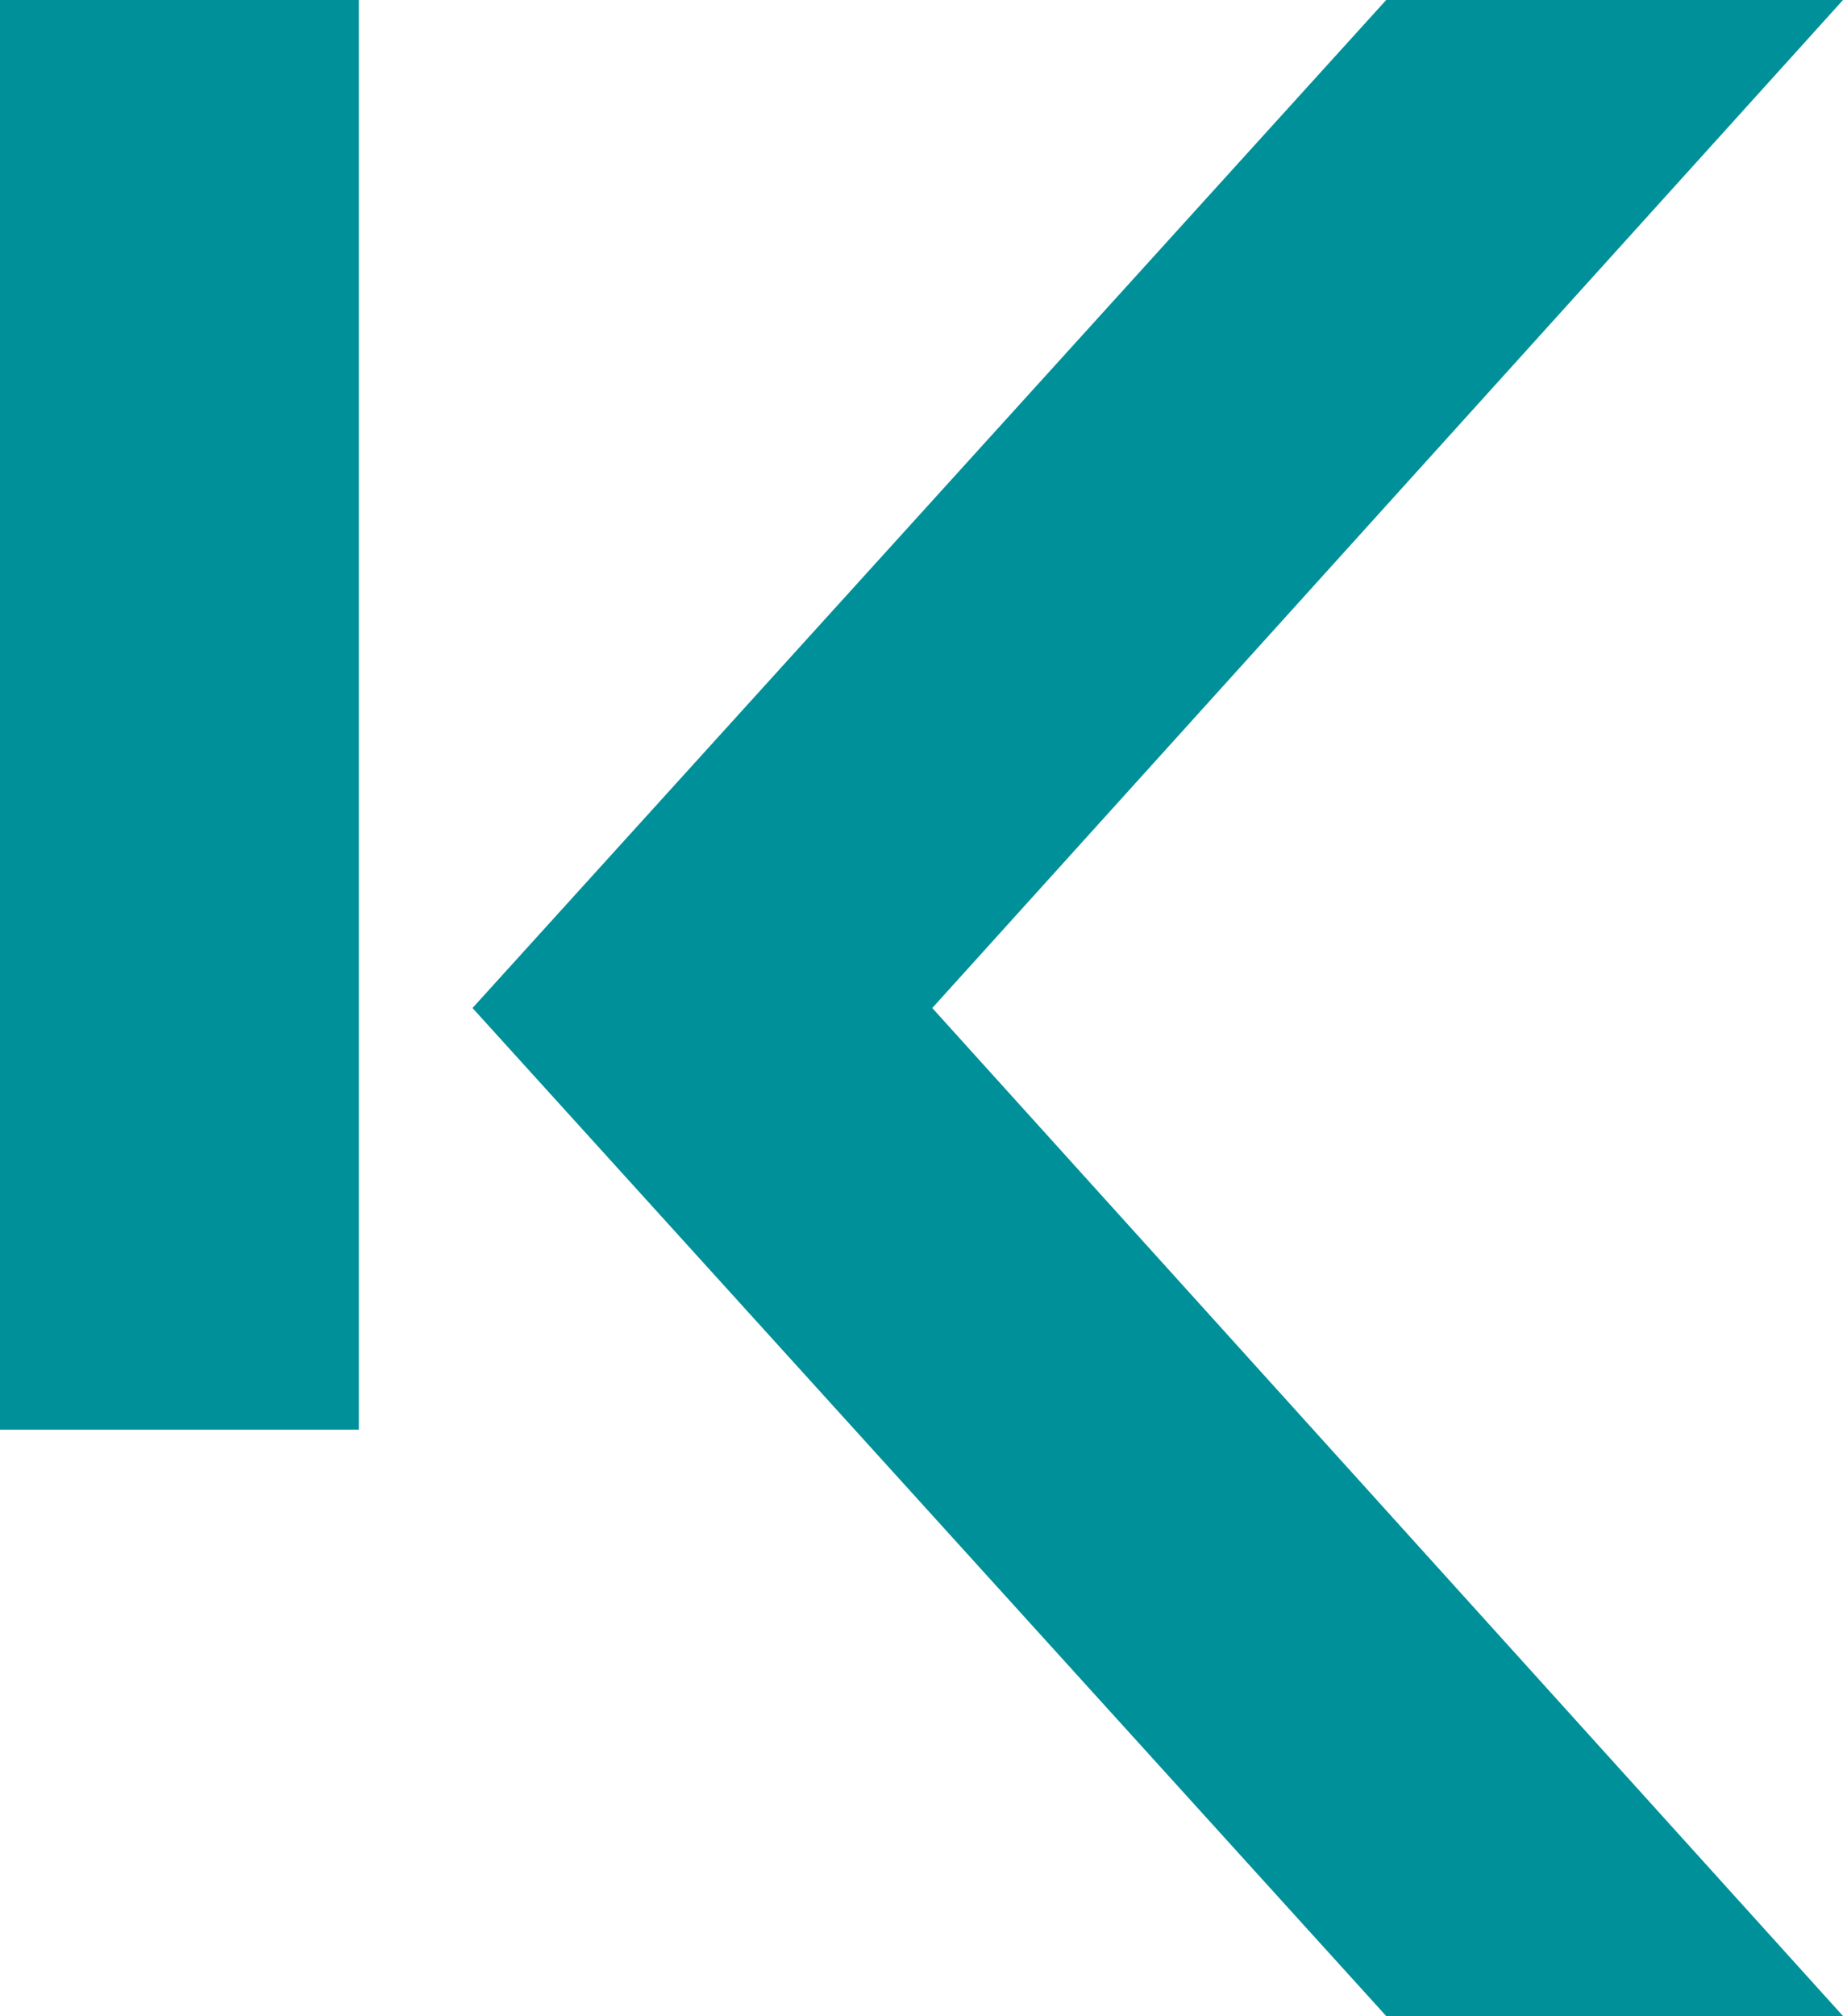
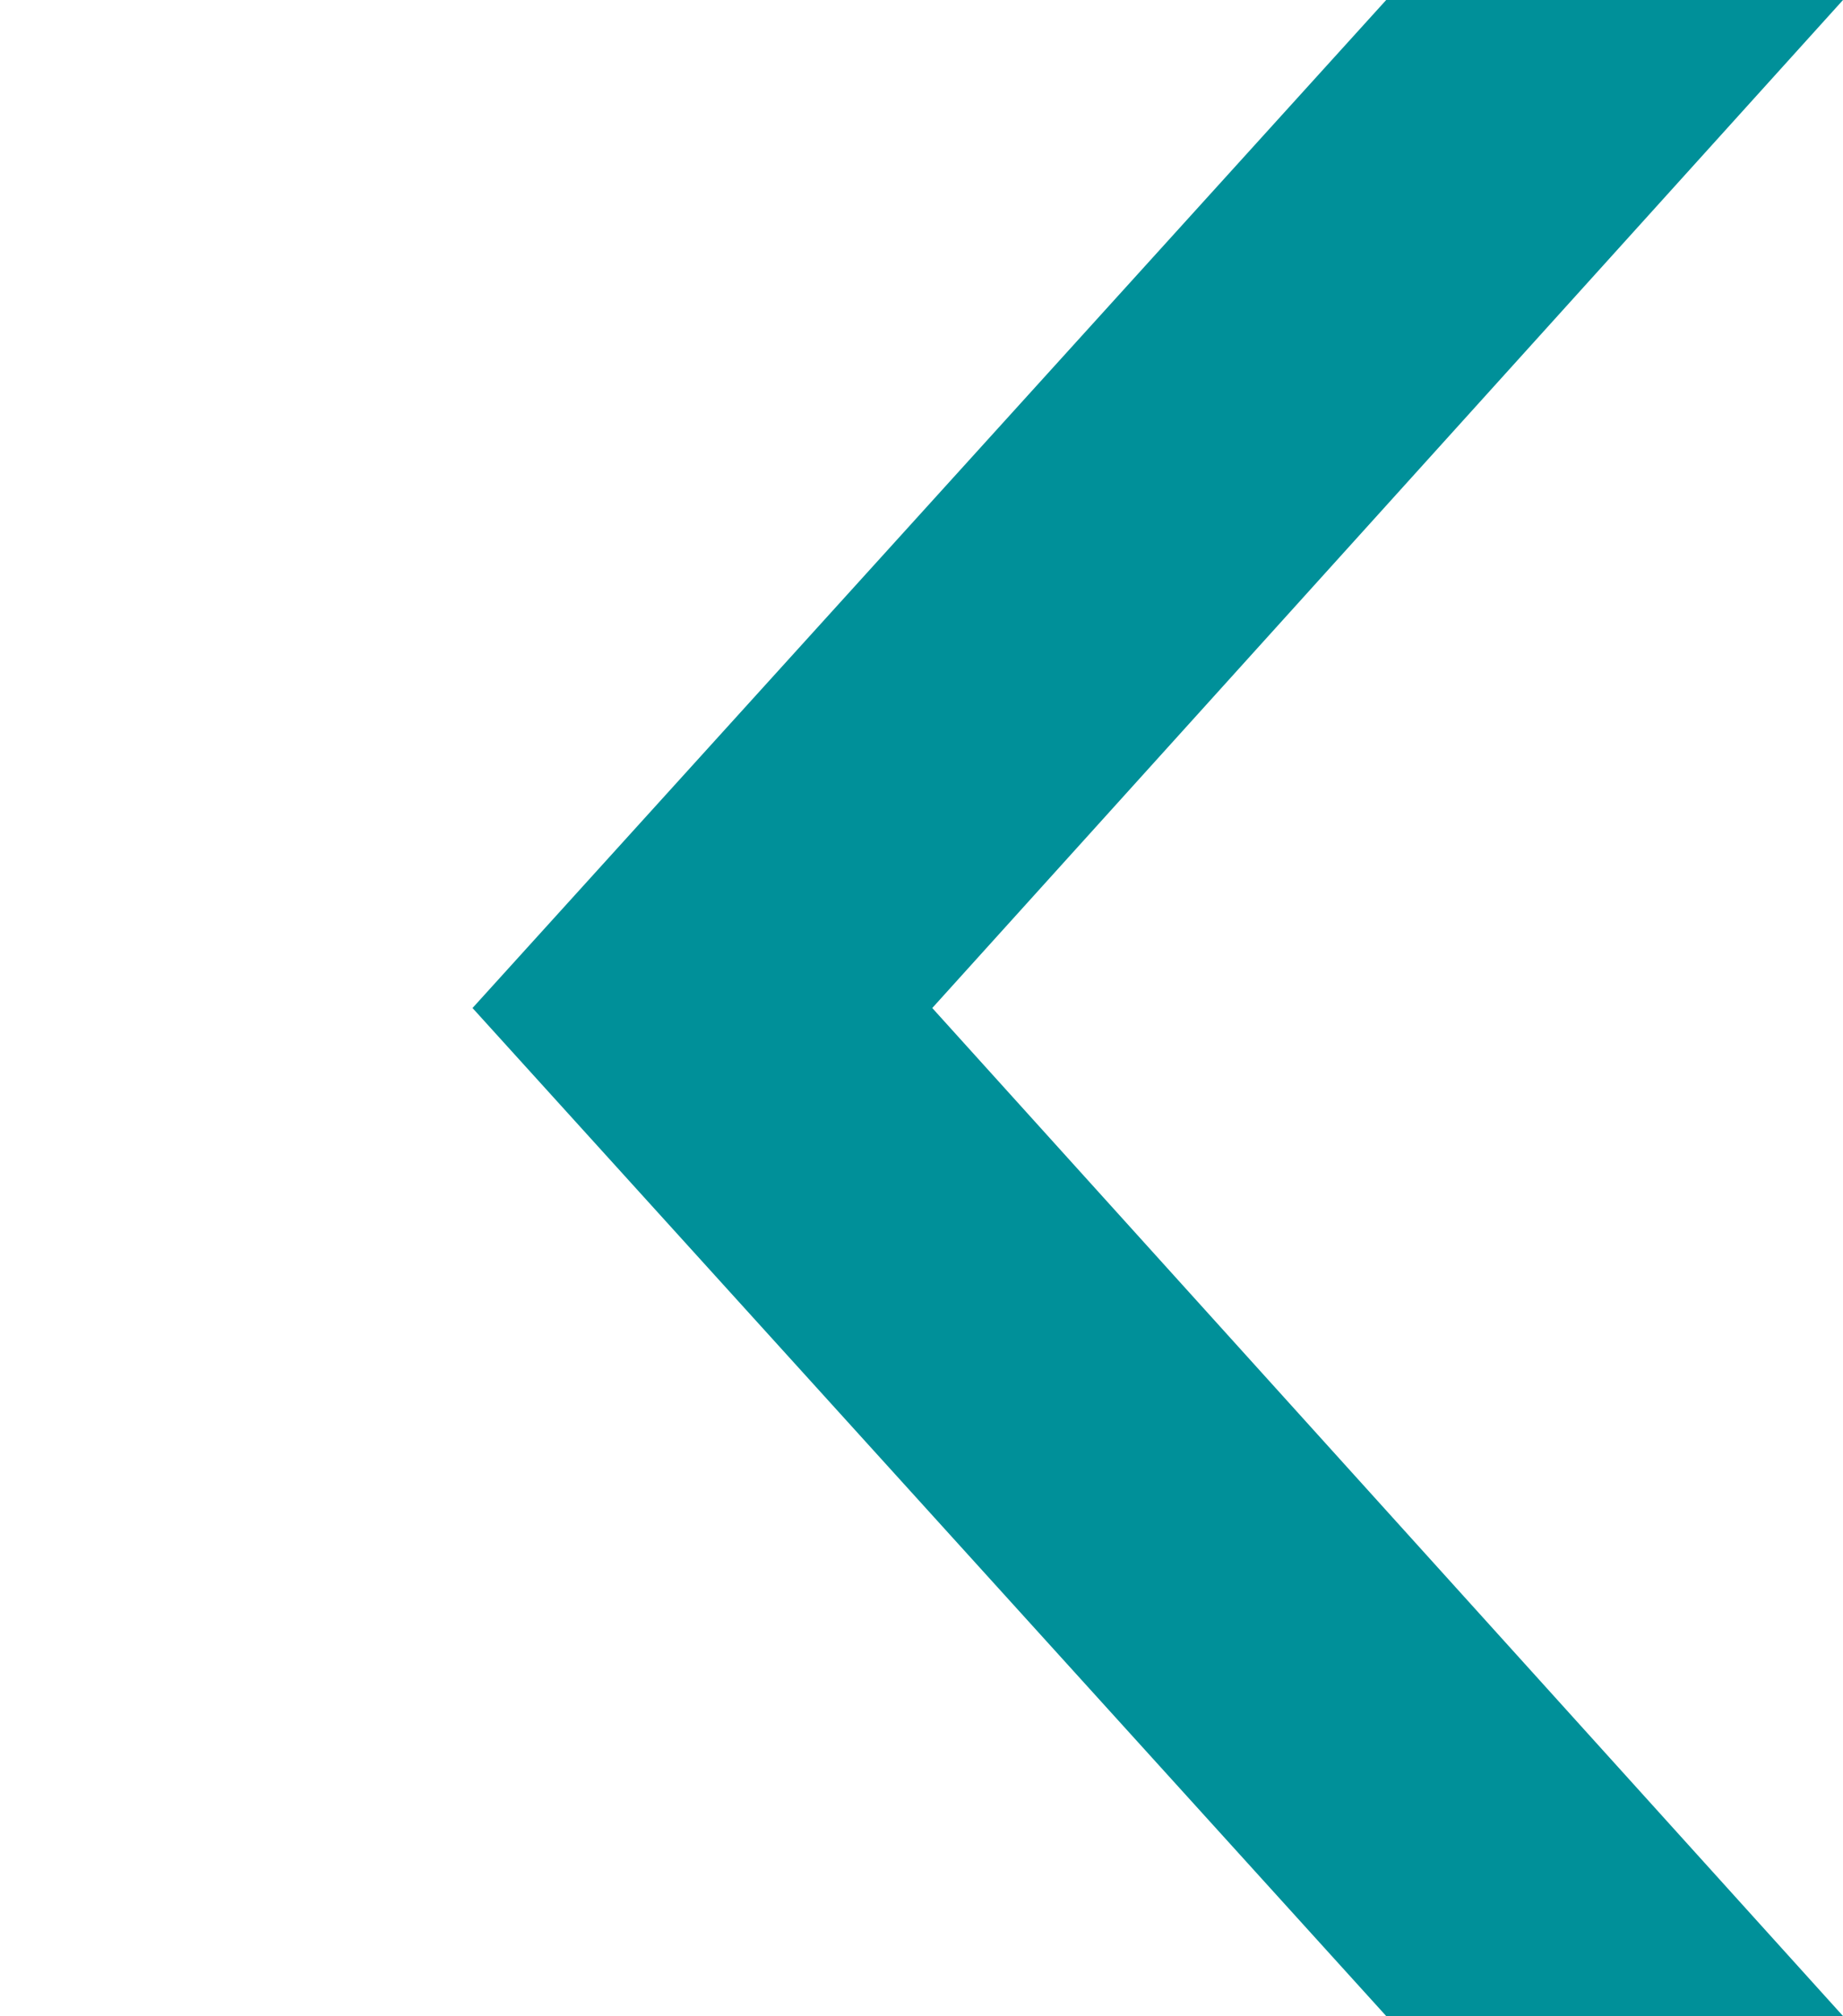
<svg xmlns="http://www.w3.org/2000/svg" id="Capa_1" data-name="Capa 1" viewBox="0 0 438.91 480">
  <defs>
    <style>      .cls-1 {        fill: #009099;      }    </style>
  </defs>
-   <rect class="cls-1" width="85.45" height="340.39" />
  <polygon class="cls-1" points="438.68 0 330.12 0 112.53 240 330.12 480 438.91 480 222.02 240 438.91 0 438.68 0" />
</svg>